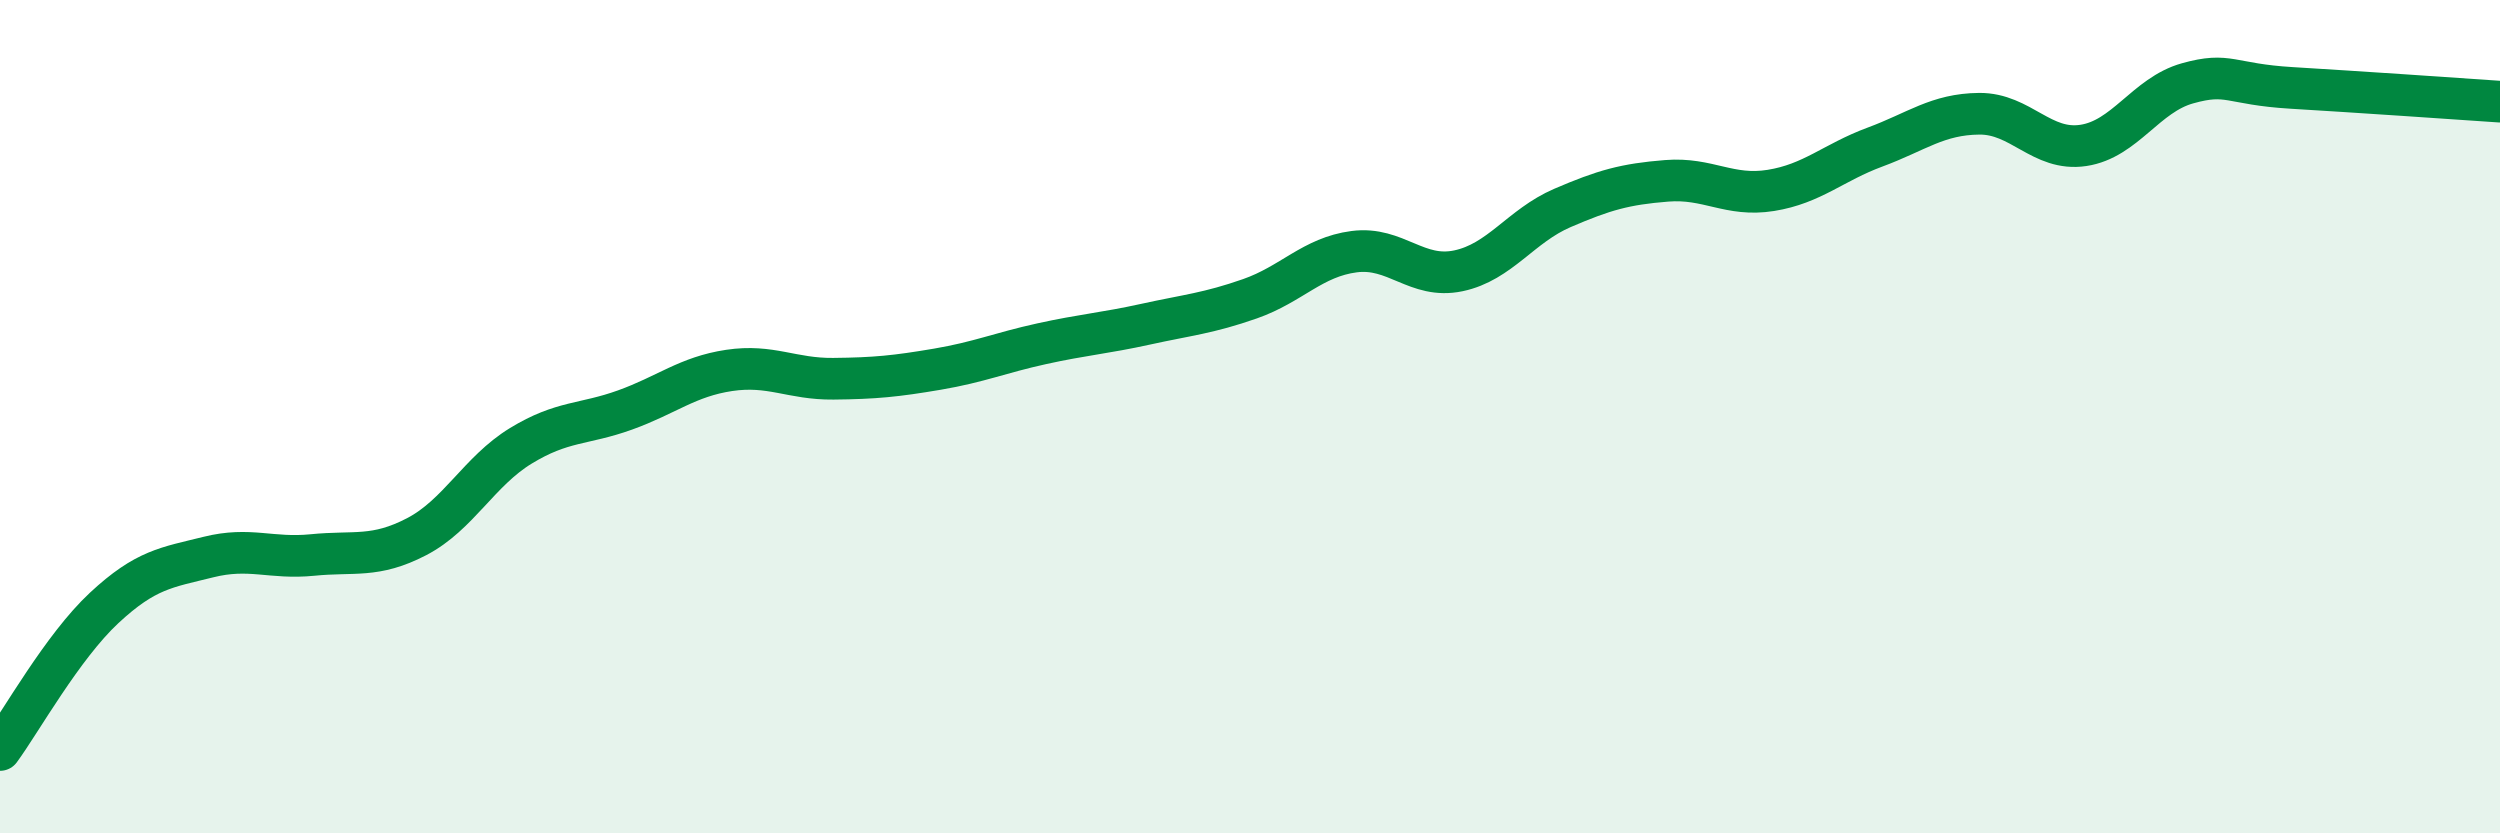
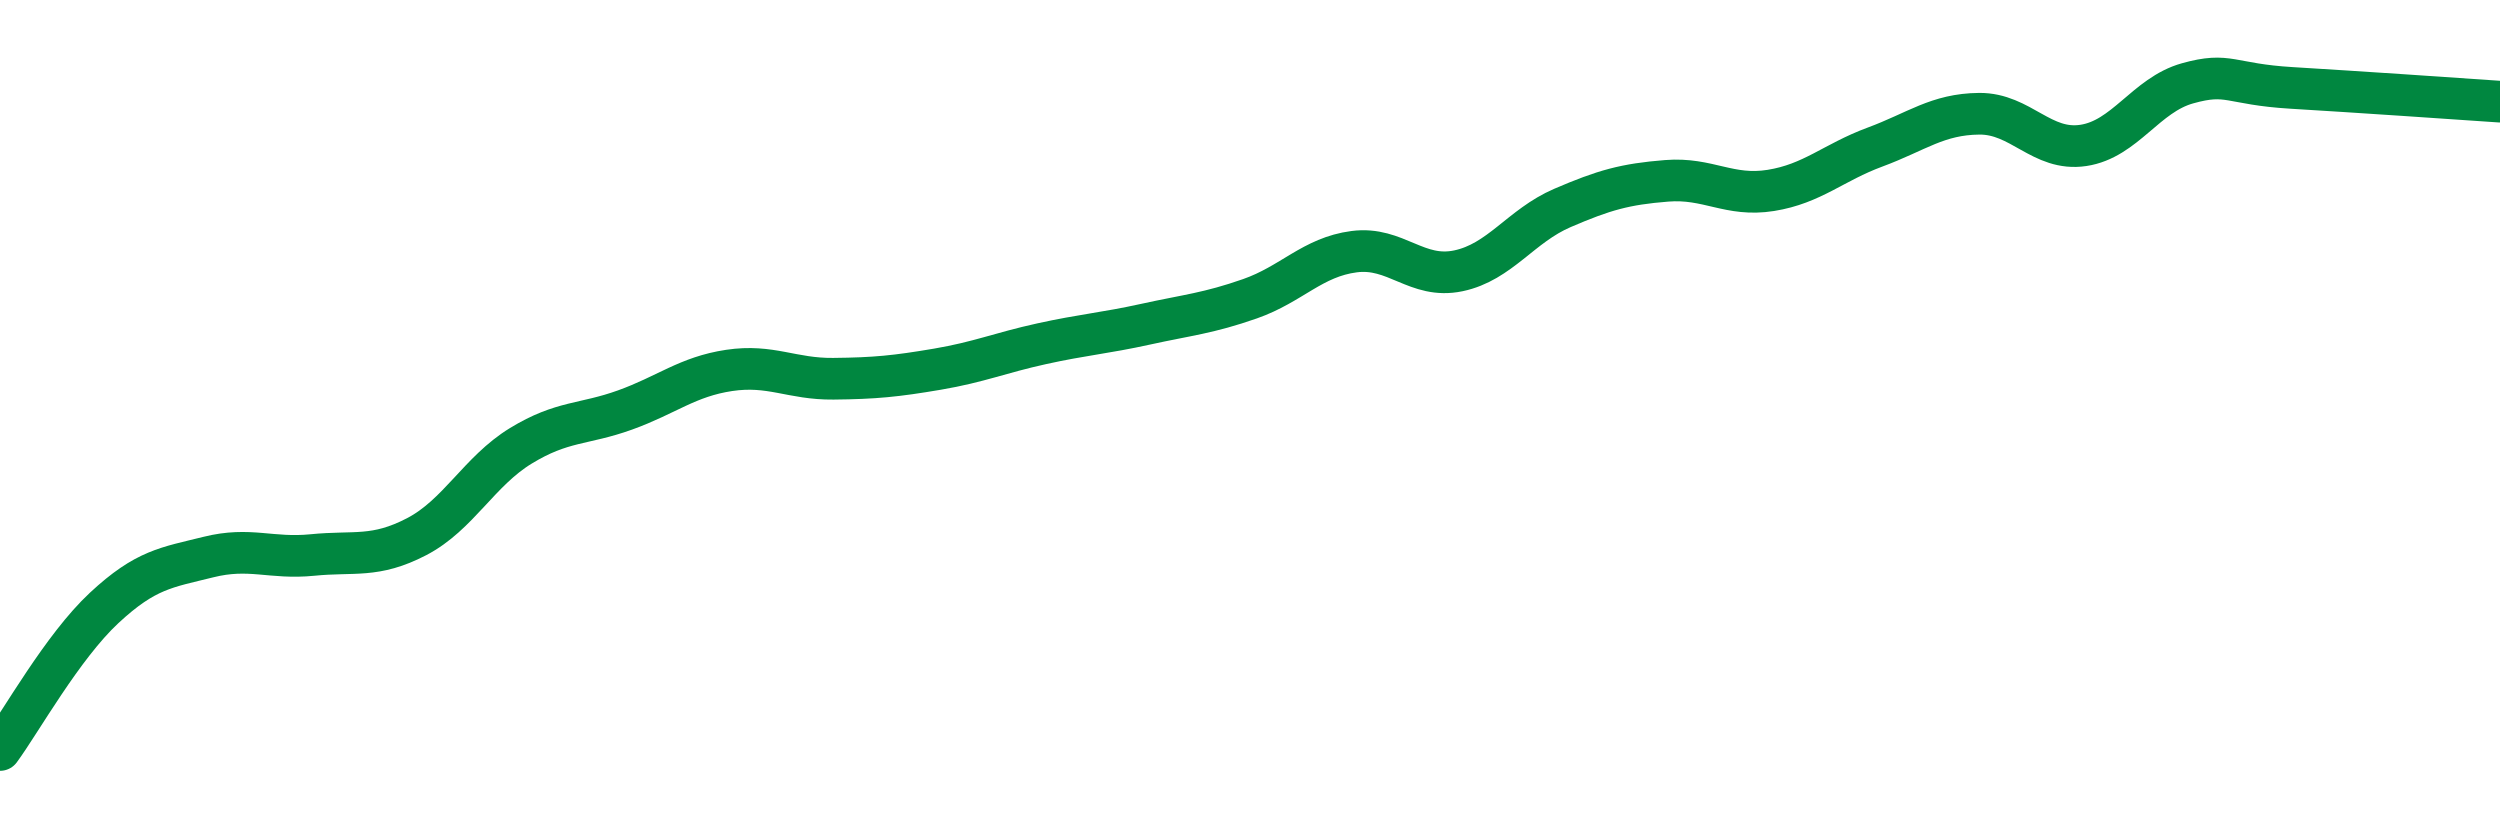
<svg xmlns="http://www.w3.org/2000/svg" width="60" height="20" viewBox="0 0 60 20">
-   <path d="M 0,18 C 0.5,17.32 1.5,15.52 2.5,14.59 C 3.5,13.66 4,13.62 5,13.37 C 6,13.12 6.5,13.42 7.5,13.32 C 8.5,13.22 9,13.4 10,12.88 C 11,12.36 11.5,11.31 12.5,10.7 C 13.5,10.09 14,10.2 15,9.84 C 16,9.48 16.5,9.04 17.5,8.89 C 18.5,8.74 19,9.1 20,9.09 C 21,9.08 21.5,9.03 22.5,8.86 C 23.5,8.69 24,8.47 25,8.25 C 26,8.03 26.5,8 27.5,7.78 C 28.5,7.56 29,7.52 30,7.17 C 31,6.82 31.5,6.17 32.5,6.04 C 33.5,5.91 34,6.71 35,6.5 C 36,6.29 36.5,5.42 37.5,4.99 C 38.5,4.56 39,4.42 40,4.34 C 41,4.26 41.5,4.73 42.5,4.57 C 43.5,4.41 44,3.9 45,3.53 C 46,3.16 46.5,2.74 47.5,2.73 C 48.5,2.72 49,3.64 50,3.49 C 51,3.34 51.5,2.28 52.5,2 C 53.5,1.72 53.5,2.02 55,2.11 C 56.5,2.2 59,2.37 60,2.44L60 20L0 20Z" fill="#008740" opacity="0.1" stroke-linecap="round" stroke-linejoin="round" />
  <path d="M 0,18 C 0.5,17.32 1.5,15.52 2.5,14.59 C 3.5,13.66 4,13.62 5,13.37 C 6,13.12 6.5,13.42 7.5,13.32 C 8.5,13.22 9,13.4 10,12.88 C 11,12.36 11.5,11.31 12.5,10.7 C 13.5,10.09 14,10.2 15,9.84 C 16,9.48 16.5,9.04 17.5,8.89 C 18.5,8.74 19,9.1 20,9.09 C 21,9.08 21.5,9.03 22.5,8.86 C 23.5,8.69 24,8.47 25,8.25 C 26,8.03 26.5,8 27.5,7.78 C 28.5,7.56 29,7.52 30,7.17 C 31,6.82 31.5,6.17 32.5,6.04 C 33.5,5.91 34,6.71 35,6.5 C 36,6.29 36.5,5.42 37.5,4.99 C 38.5,4.56 39,4.42 40,4.34 C 41,4.26 41.5,4.73 42.5,4.57 C 43.5,4.41 44,3.9 45,3.53 C 46,3.16 46.5,2.74 47.5,2.73 C 48.5,2.72 49,3.64 50,3.49 C 51,3.34 51.5,2.28 52.5,2 C 53.5,1.72 53.5,2.02 55,2.11 C 56.5,2.2 59,2.37 60,2.44" stroke="#008740" stroke-width="1" fill="none" stroke-linecap="round" stroke-linejoin="round" />
</svg>